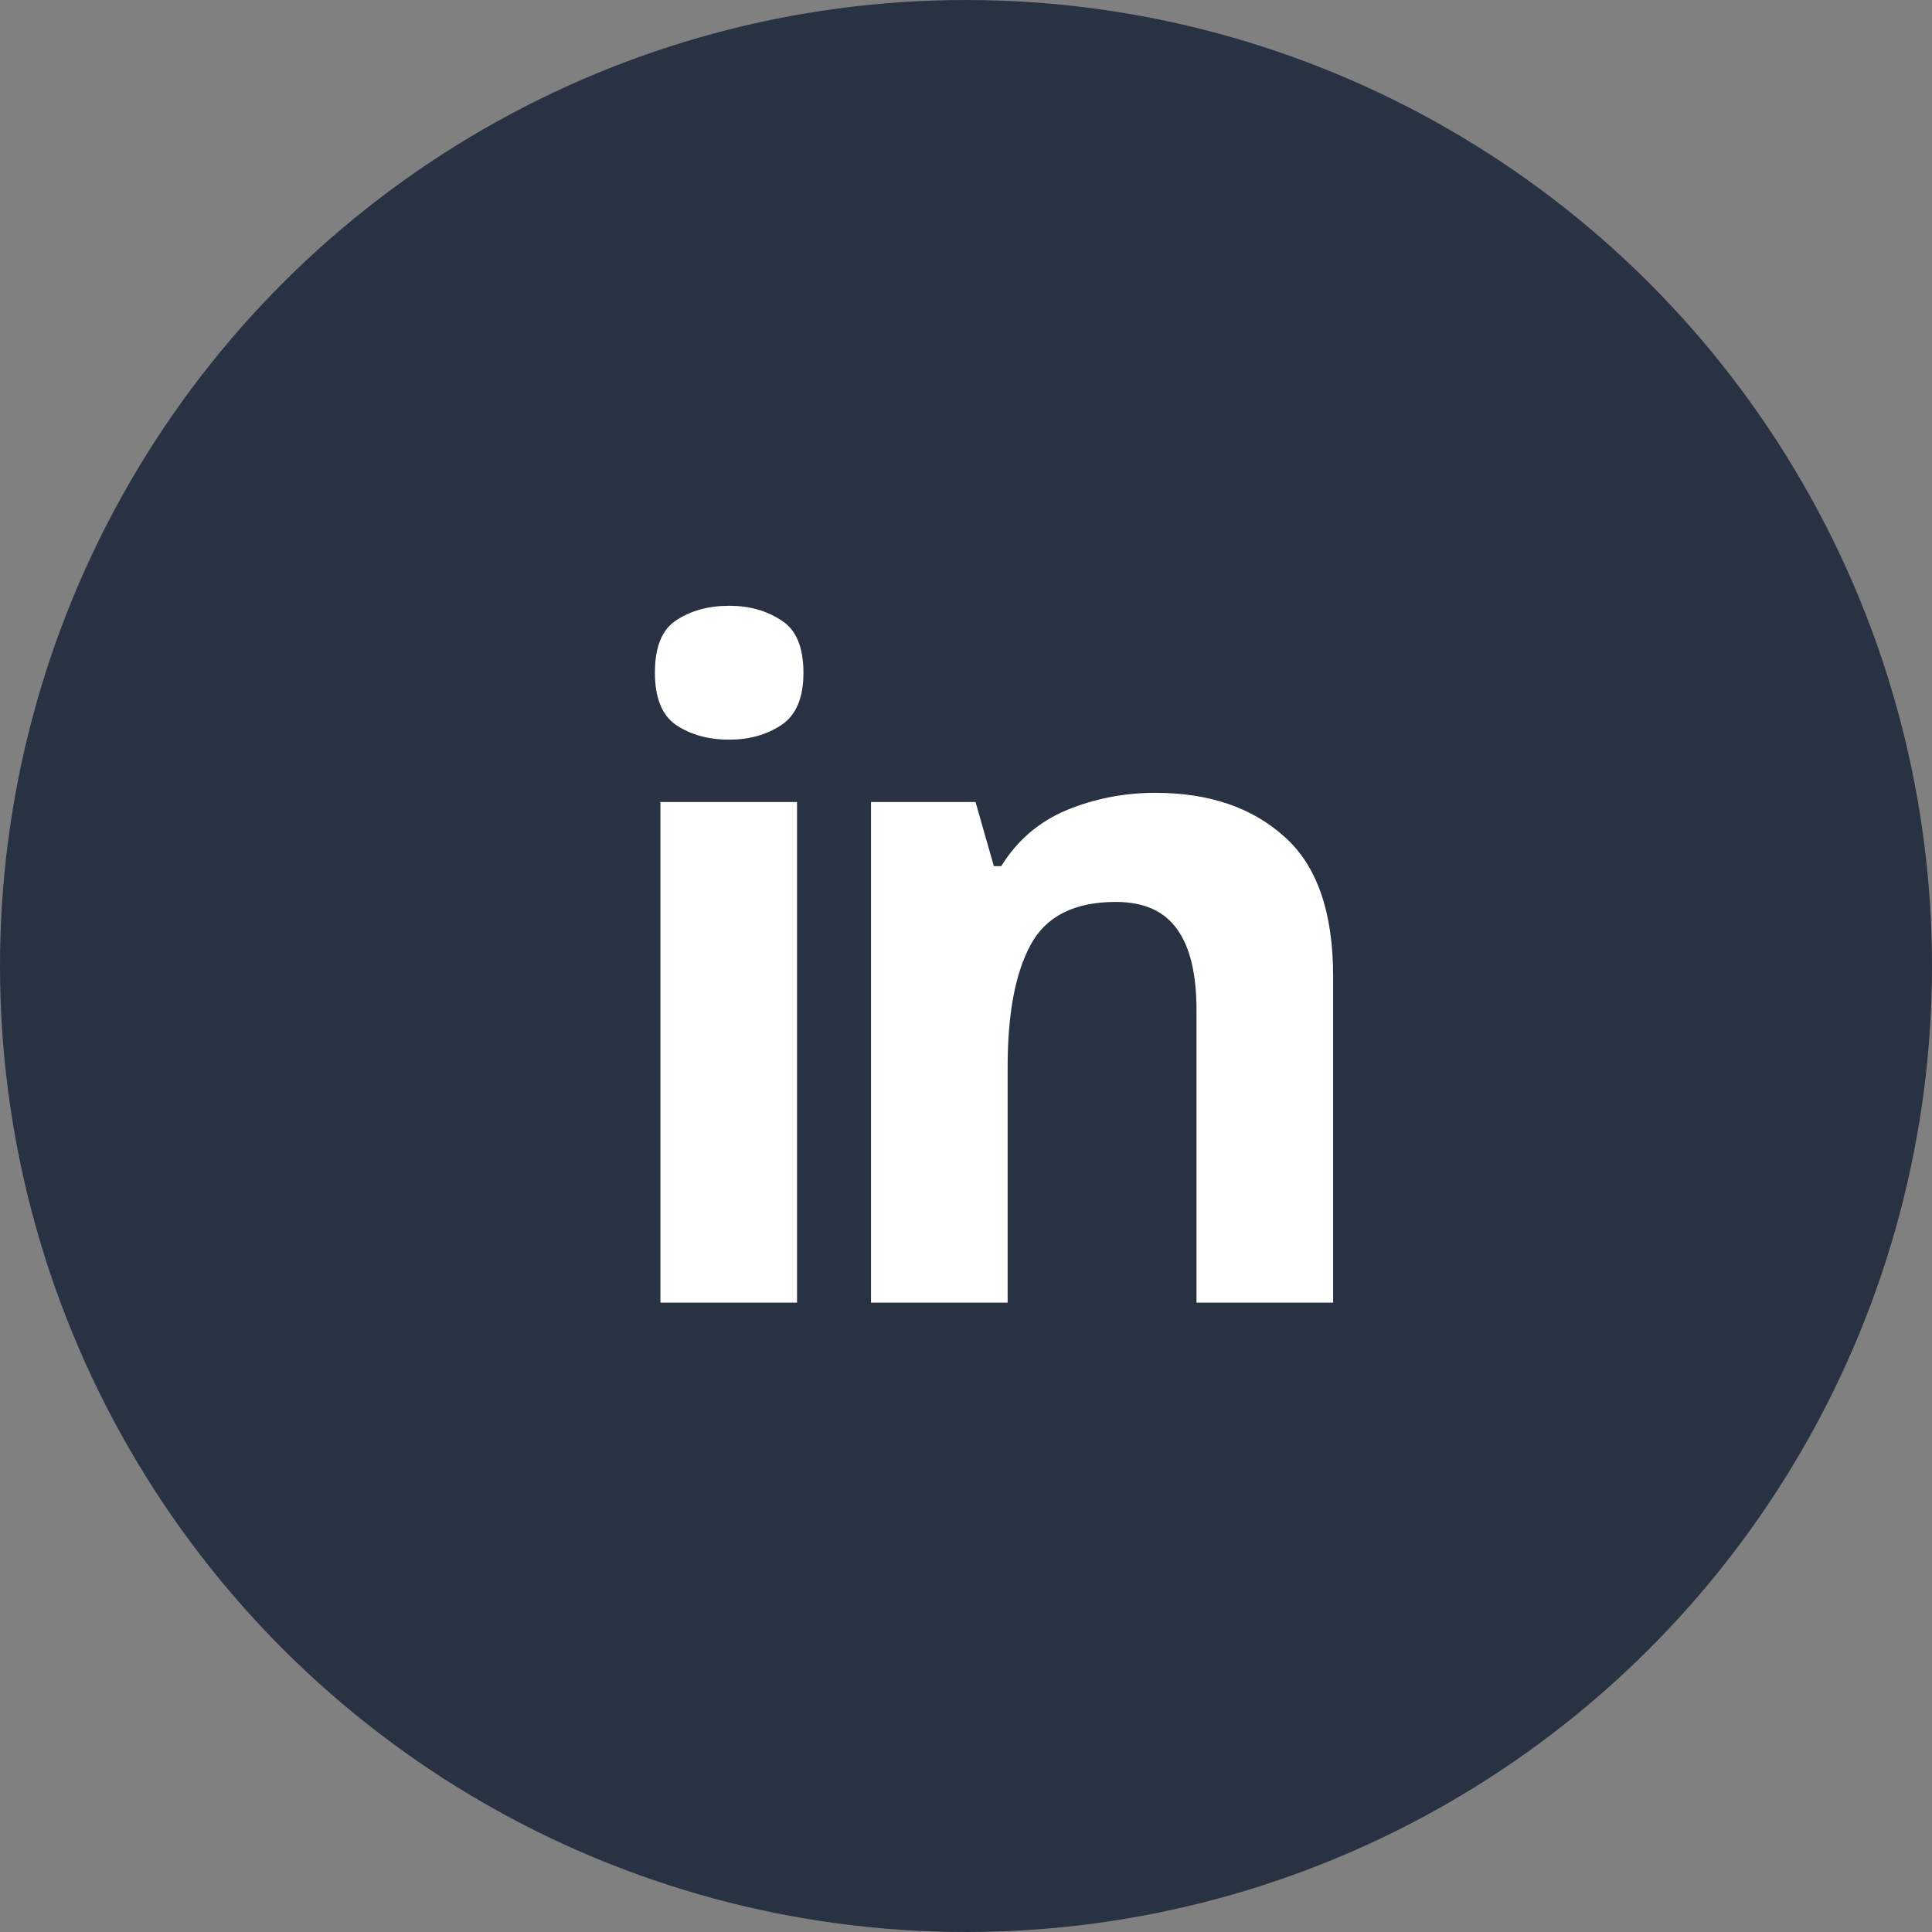
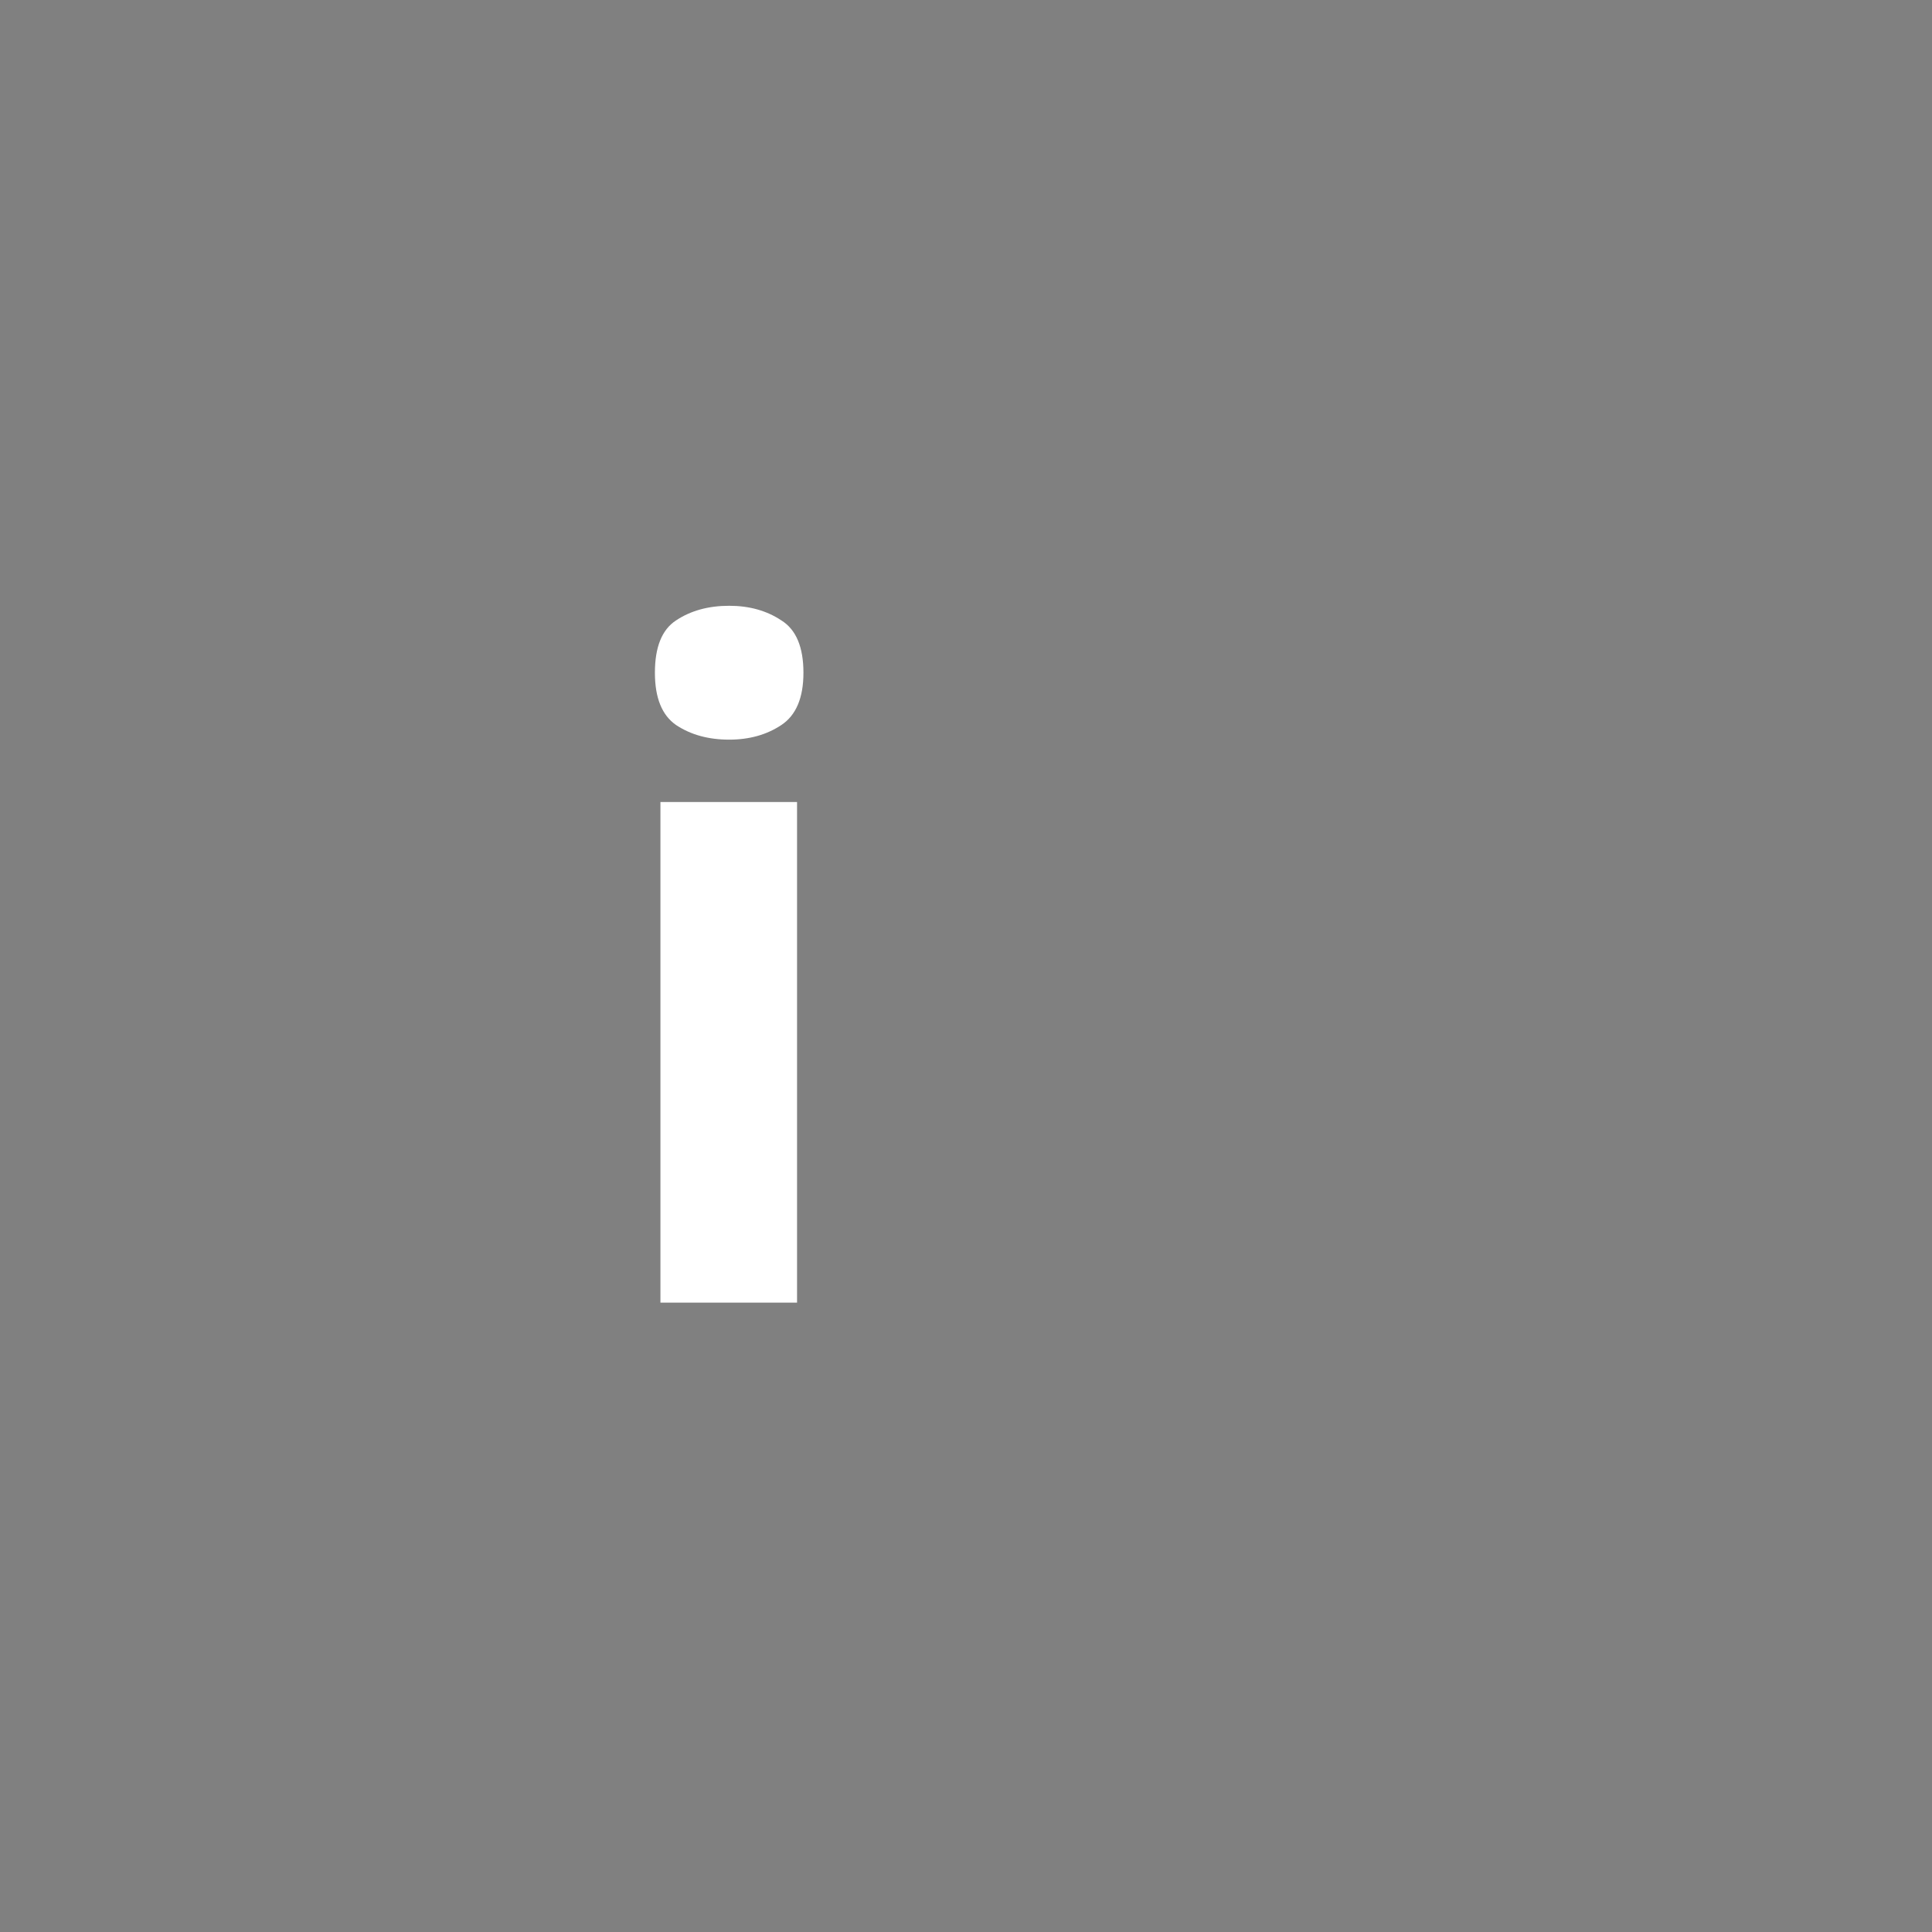
<svg xmlns="http://www.w3.org/2000/svg" width="49" height="49" viewBox="0 0 49 49" fill="none">
  <rect x="0" y="0" width="49" height="49" fill="#808080" stroke="none" />
-   <circle cx="24.5" cy="24.5" r="24.5" transform="rotate(90 24.5 24.5)" fill="#293243" />
  <path d="M18.494 15.364C19.005 15.364 19.447 15.488 19.819 15.736C20.191 15.969 20.377 16.411 20.377 17.062C20.377 17.697 20.191 18.139 19.819 18.387C19.447 18.635 19.005 18.759 18.494 18.759C17.967 18.759 17.517 18.635 17.145 18.387C16.788 18.139 16.61 17.697 16.61 17.062C16.61 16.411 16.788 15.969 17.145 15.736C17.517 15.488 17.967 15.364 18.494 15.364ZM20.215 20.341V33.038H16.75V20.341H20.215Z" fill="white" />
-   <path d="M29.3 20.108C30.664 20.108 31.757 20.48 32.579 21.224C33.4 21.953 33.811 23.131 33.811 24.759V33.038H30.346V25.619C30.346 24.705 30.183 24.023 29.858 23.573C29.532 23.108 29.013 22.875 28.3 22.875C27.246 22.875 26.525 23.24 26.137 23.968C25.75 24.681 25.556 25.712 25.556 27.061V33.038H22.091V20.341H24.742L25.207 21.968H25.393C25.796 21.317 26.346 20.845 27.044 20.55C27.757 20.255 28.509 20.108 29.3 20.108Z" fill="white" />
</svg>